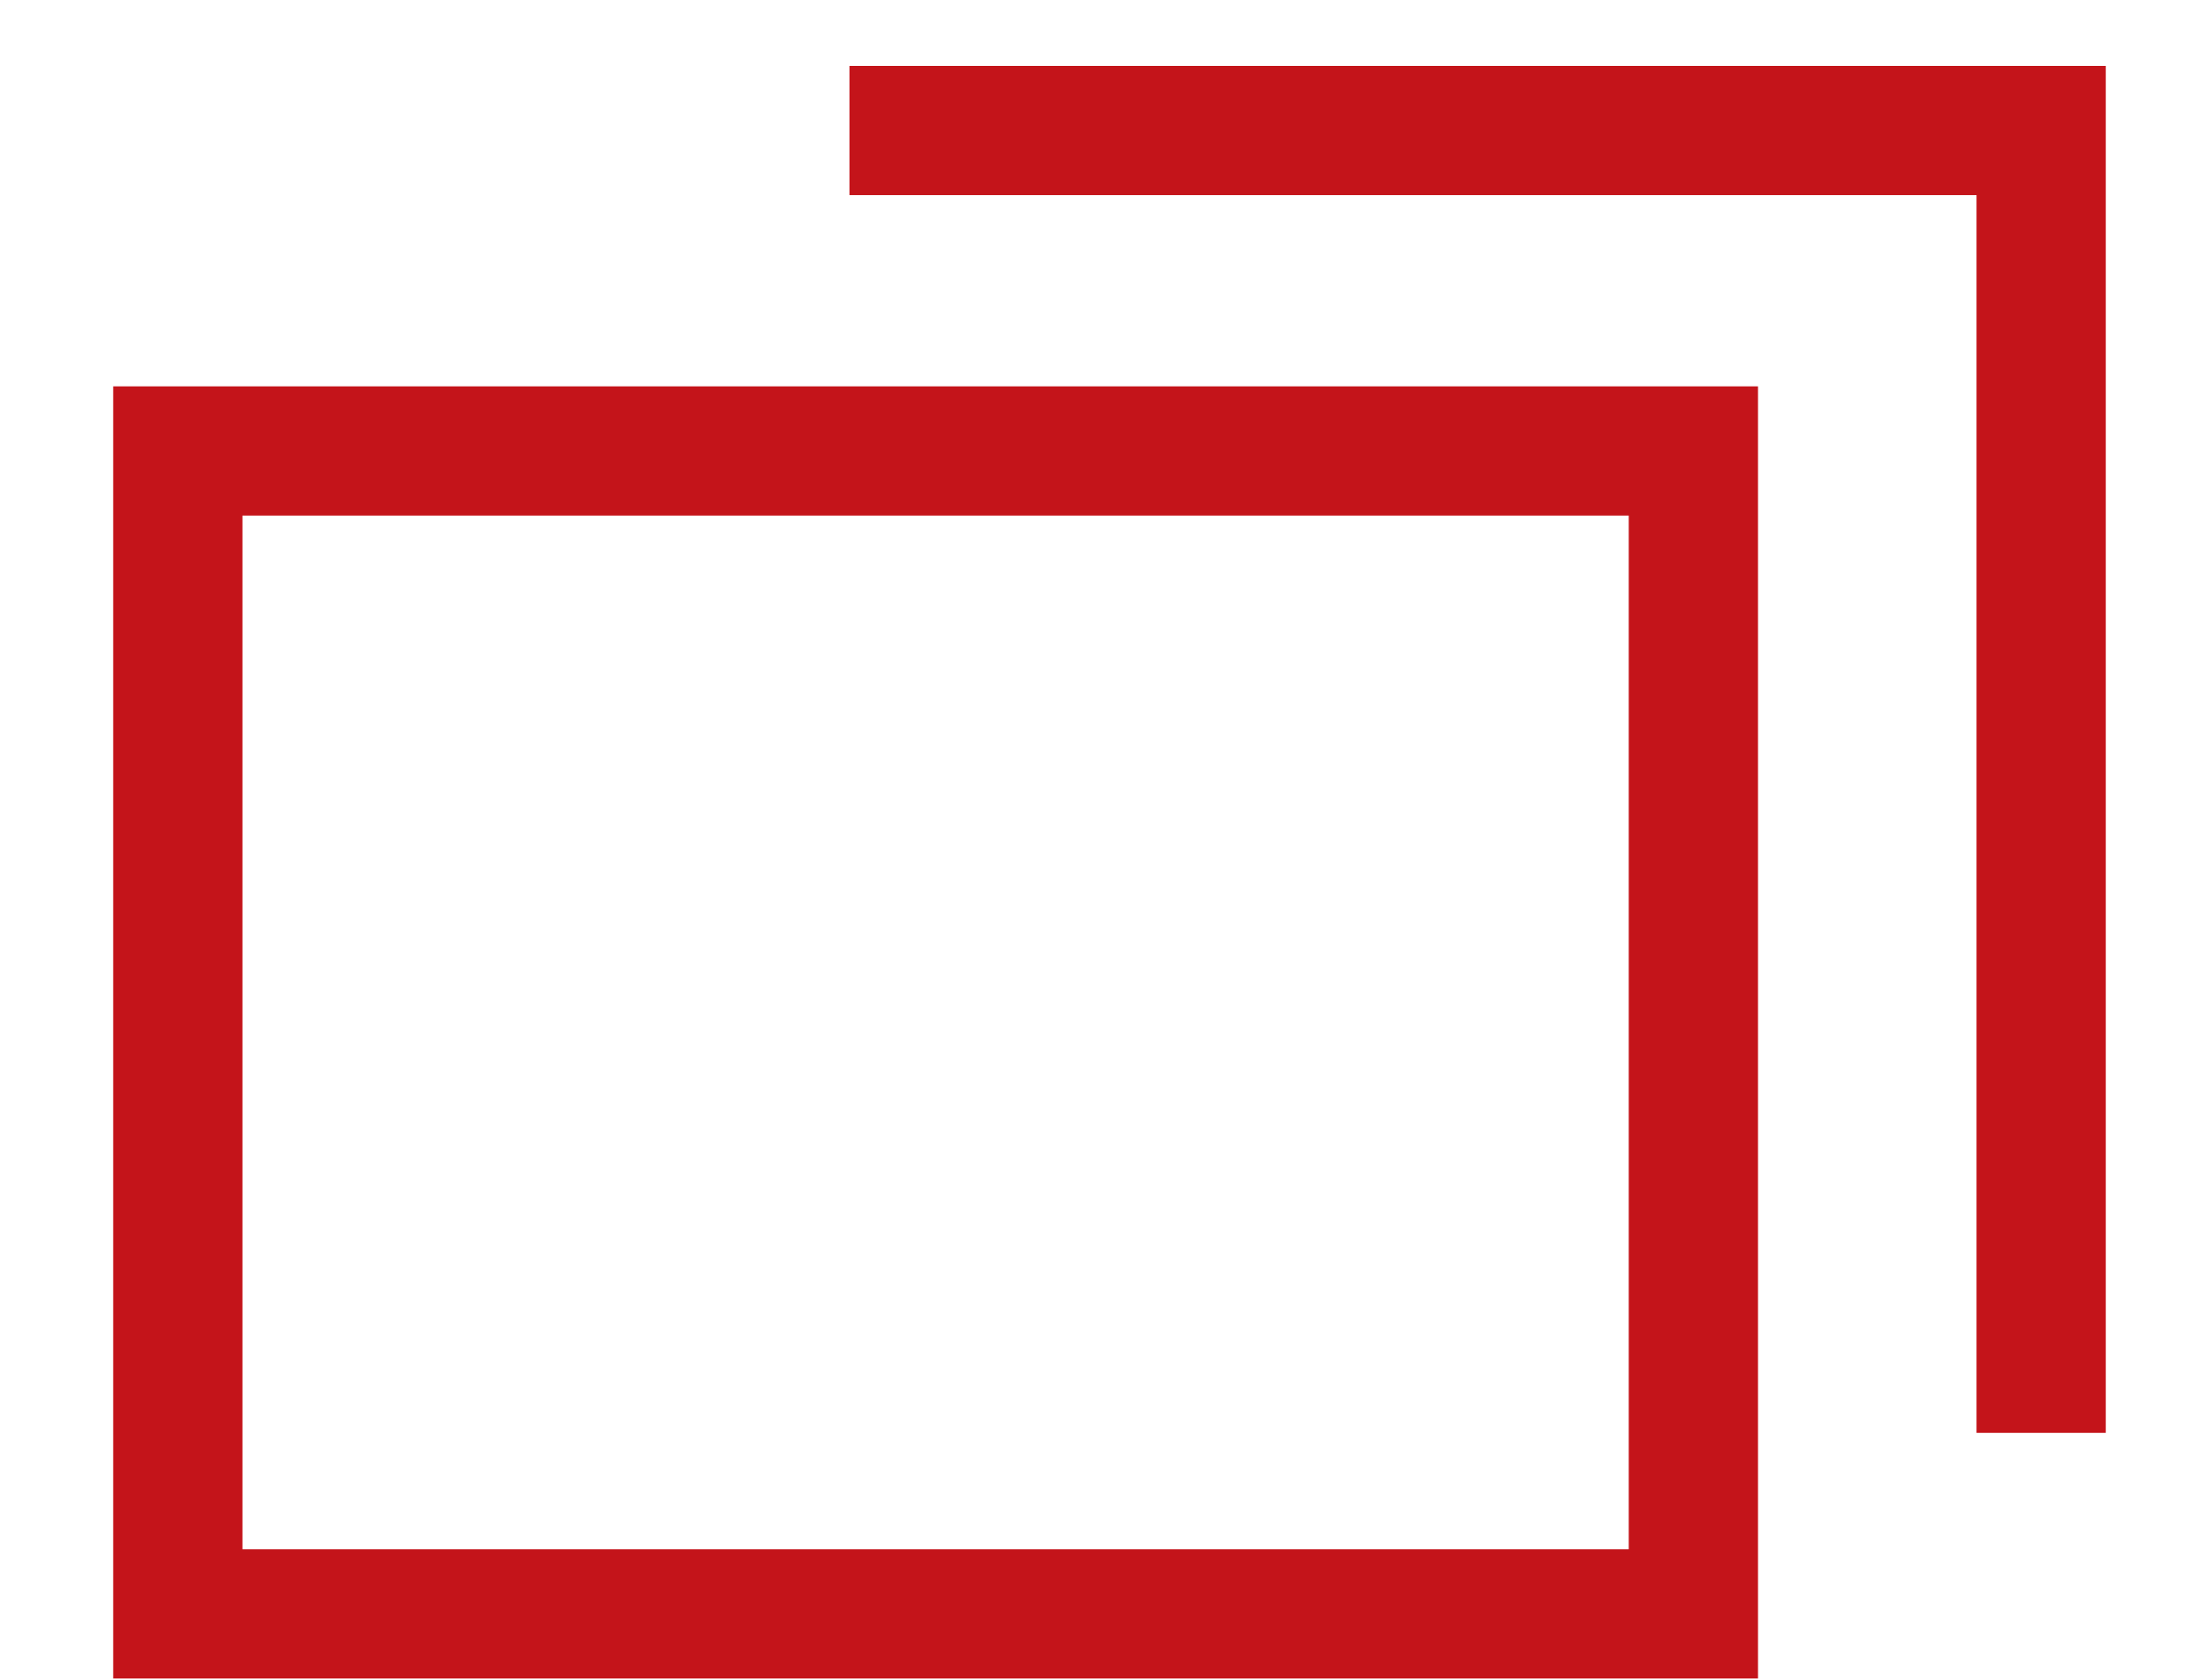
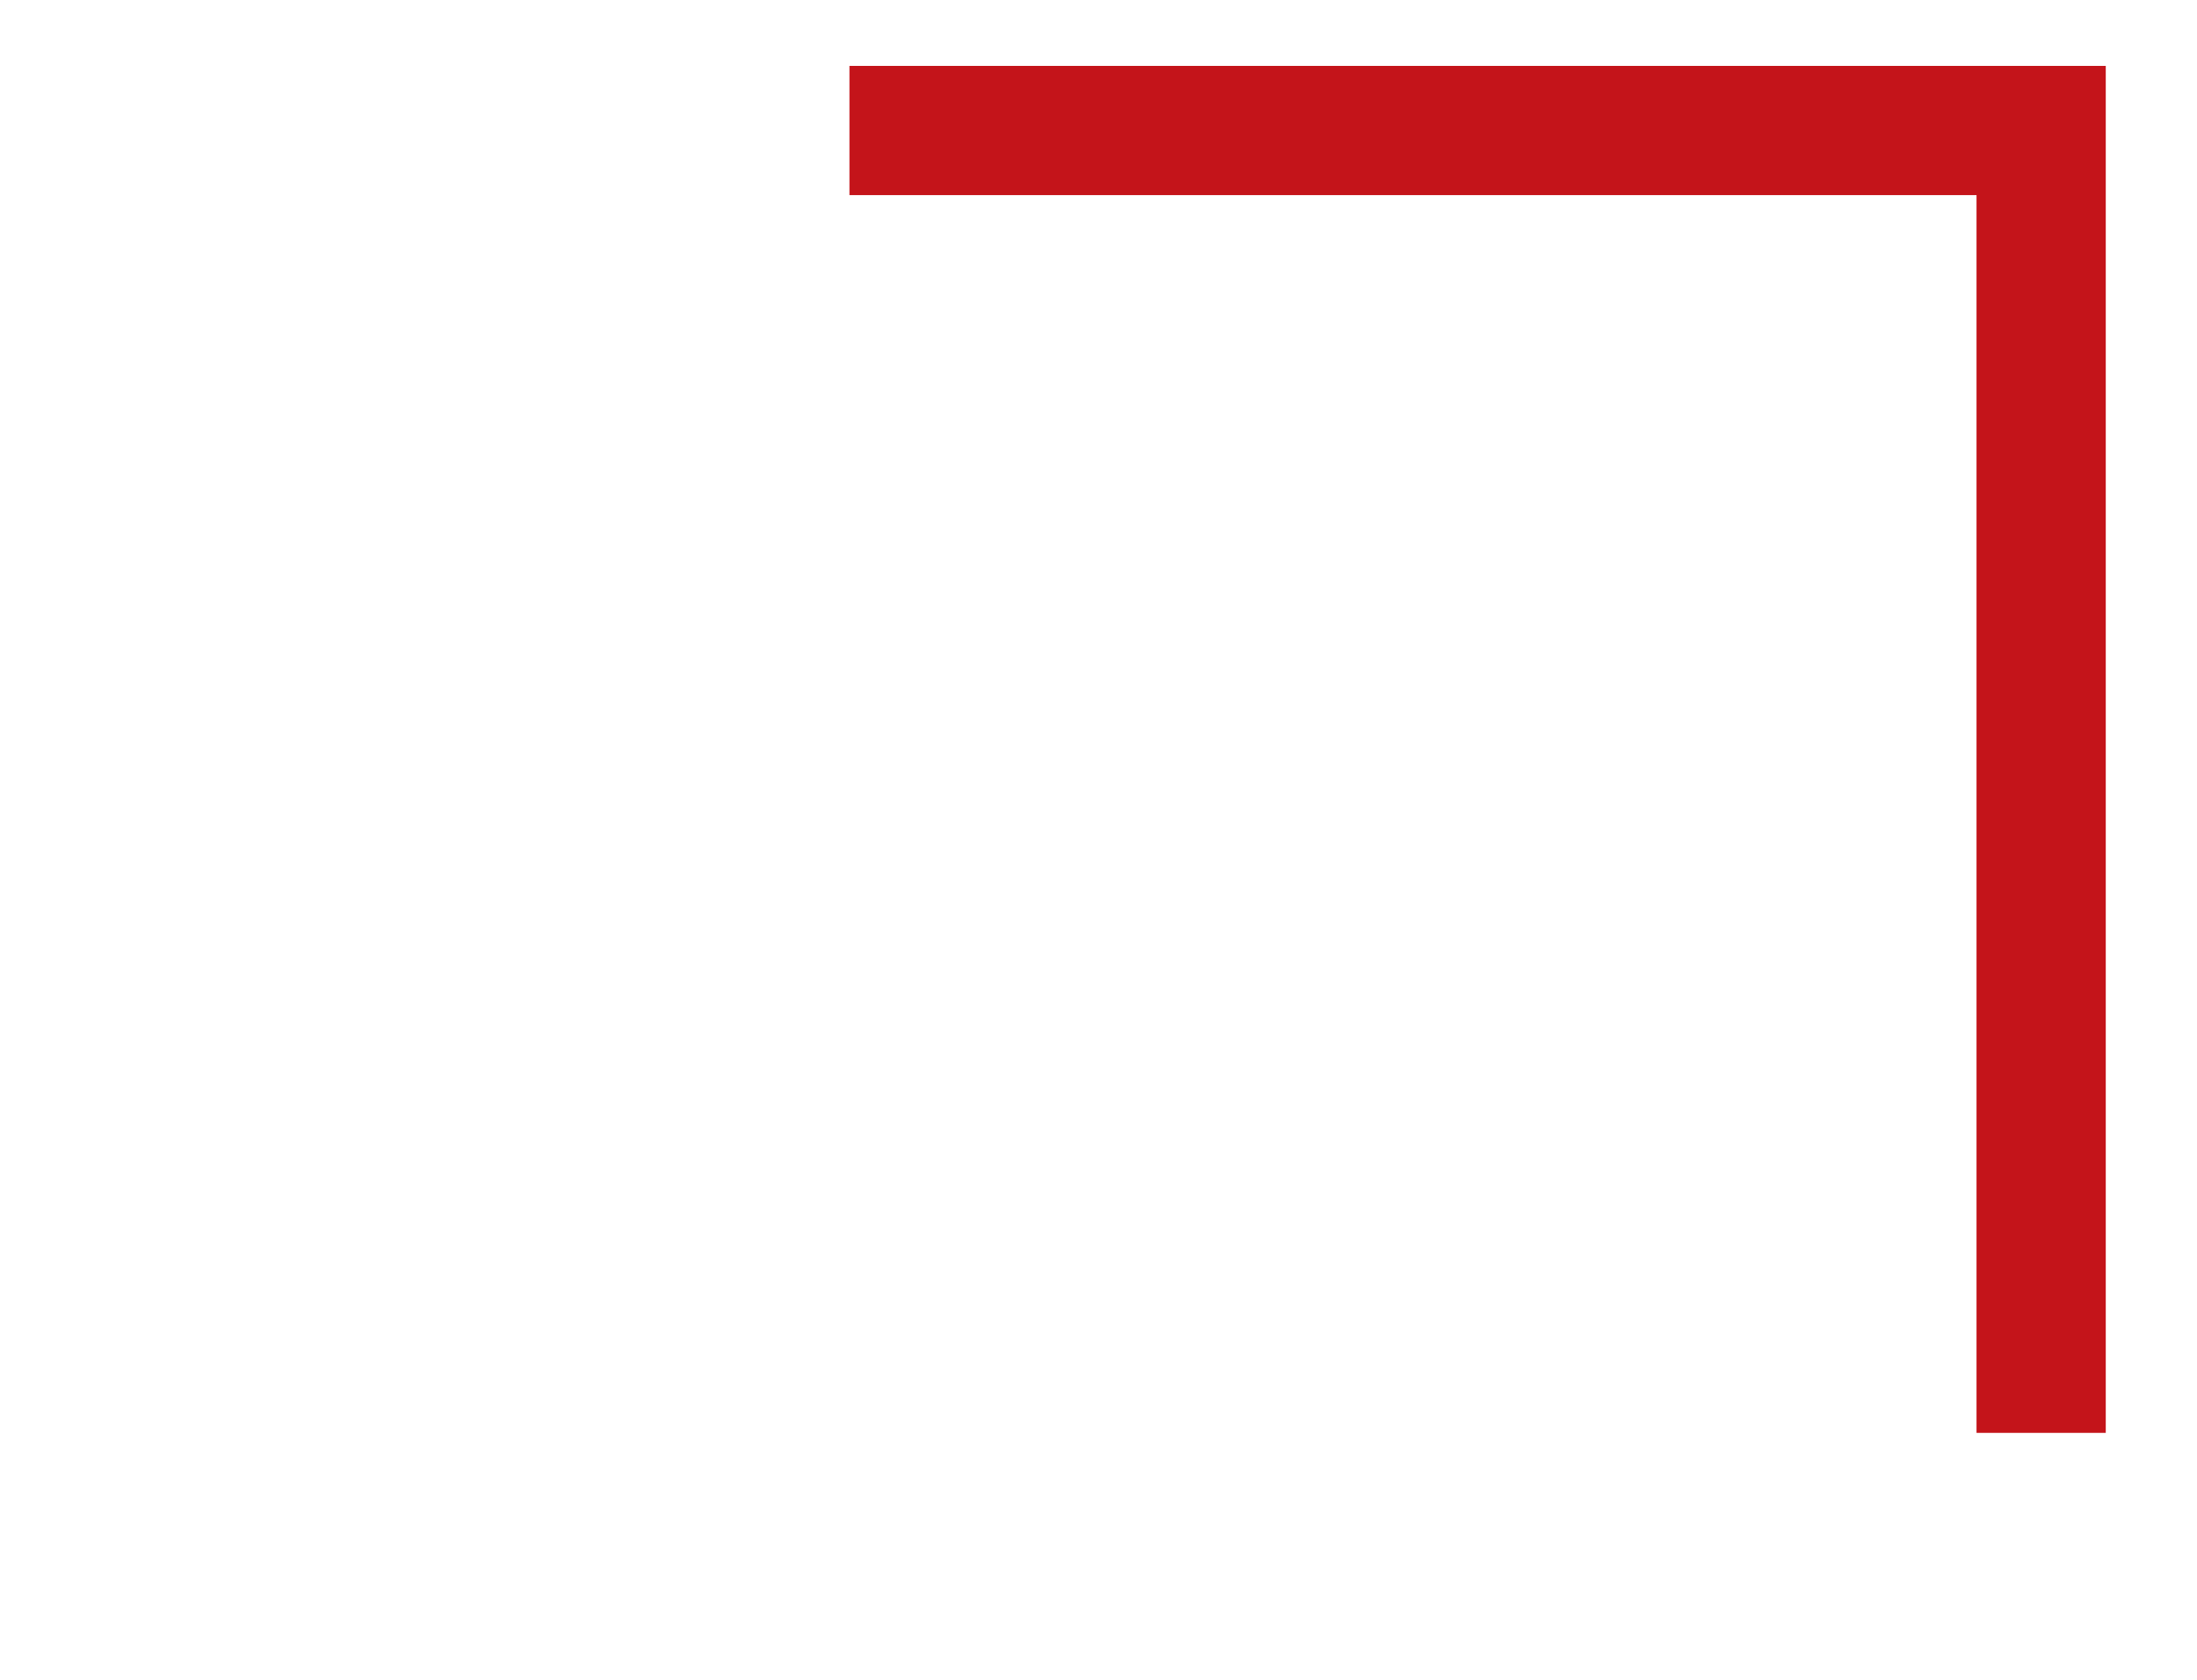
<svg xmlns="http://www.w3.org/2000/svg" width="17" height="13" viewBox="0 0 17 13" fill="none">
-   <rect x="1.376" y="3.49" width="11.727" height="9" stroke="#C4141A" />
  <path d="M6.573 1.01H15.794V11.089" stroke="#C4141A" />
</svg>